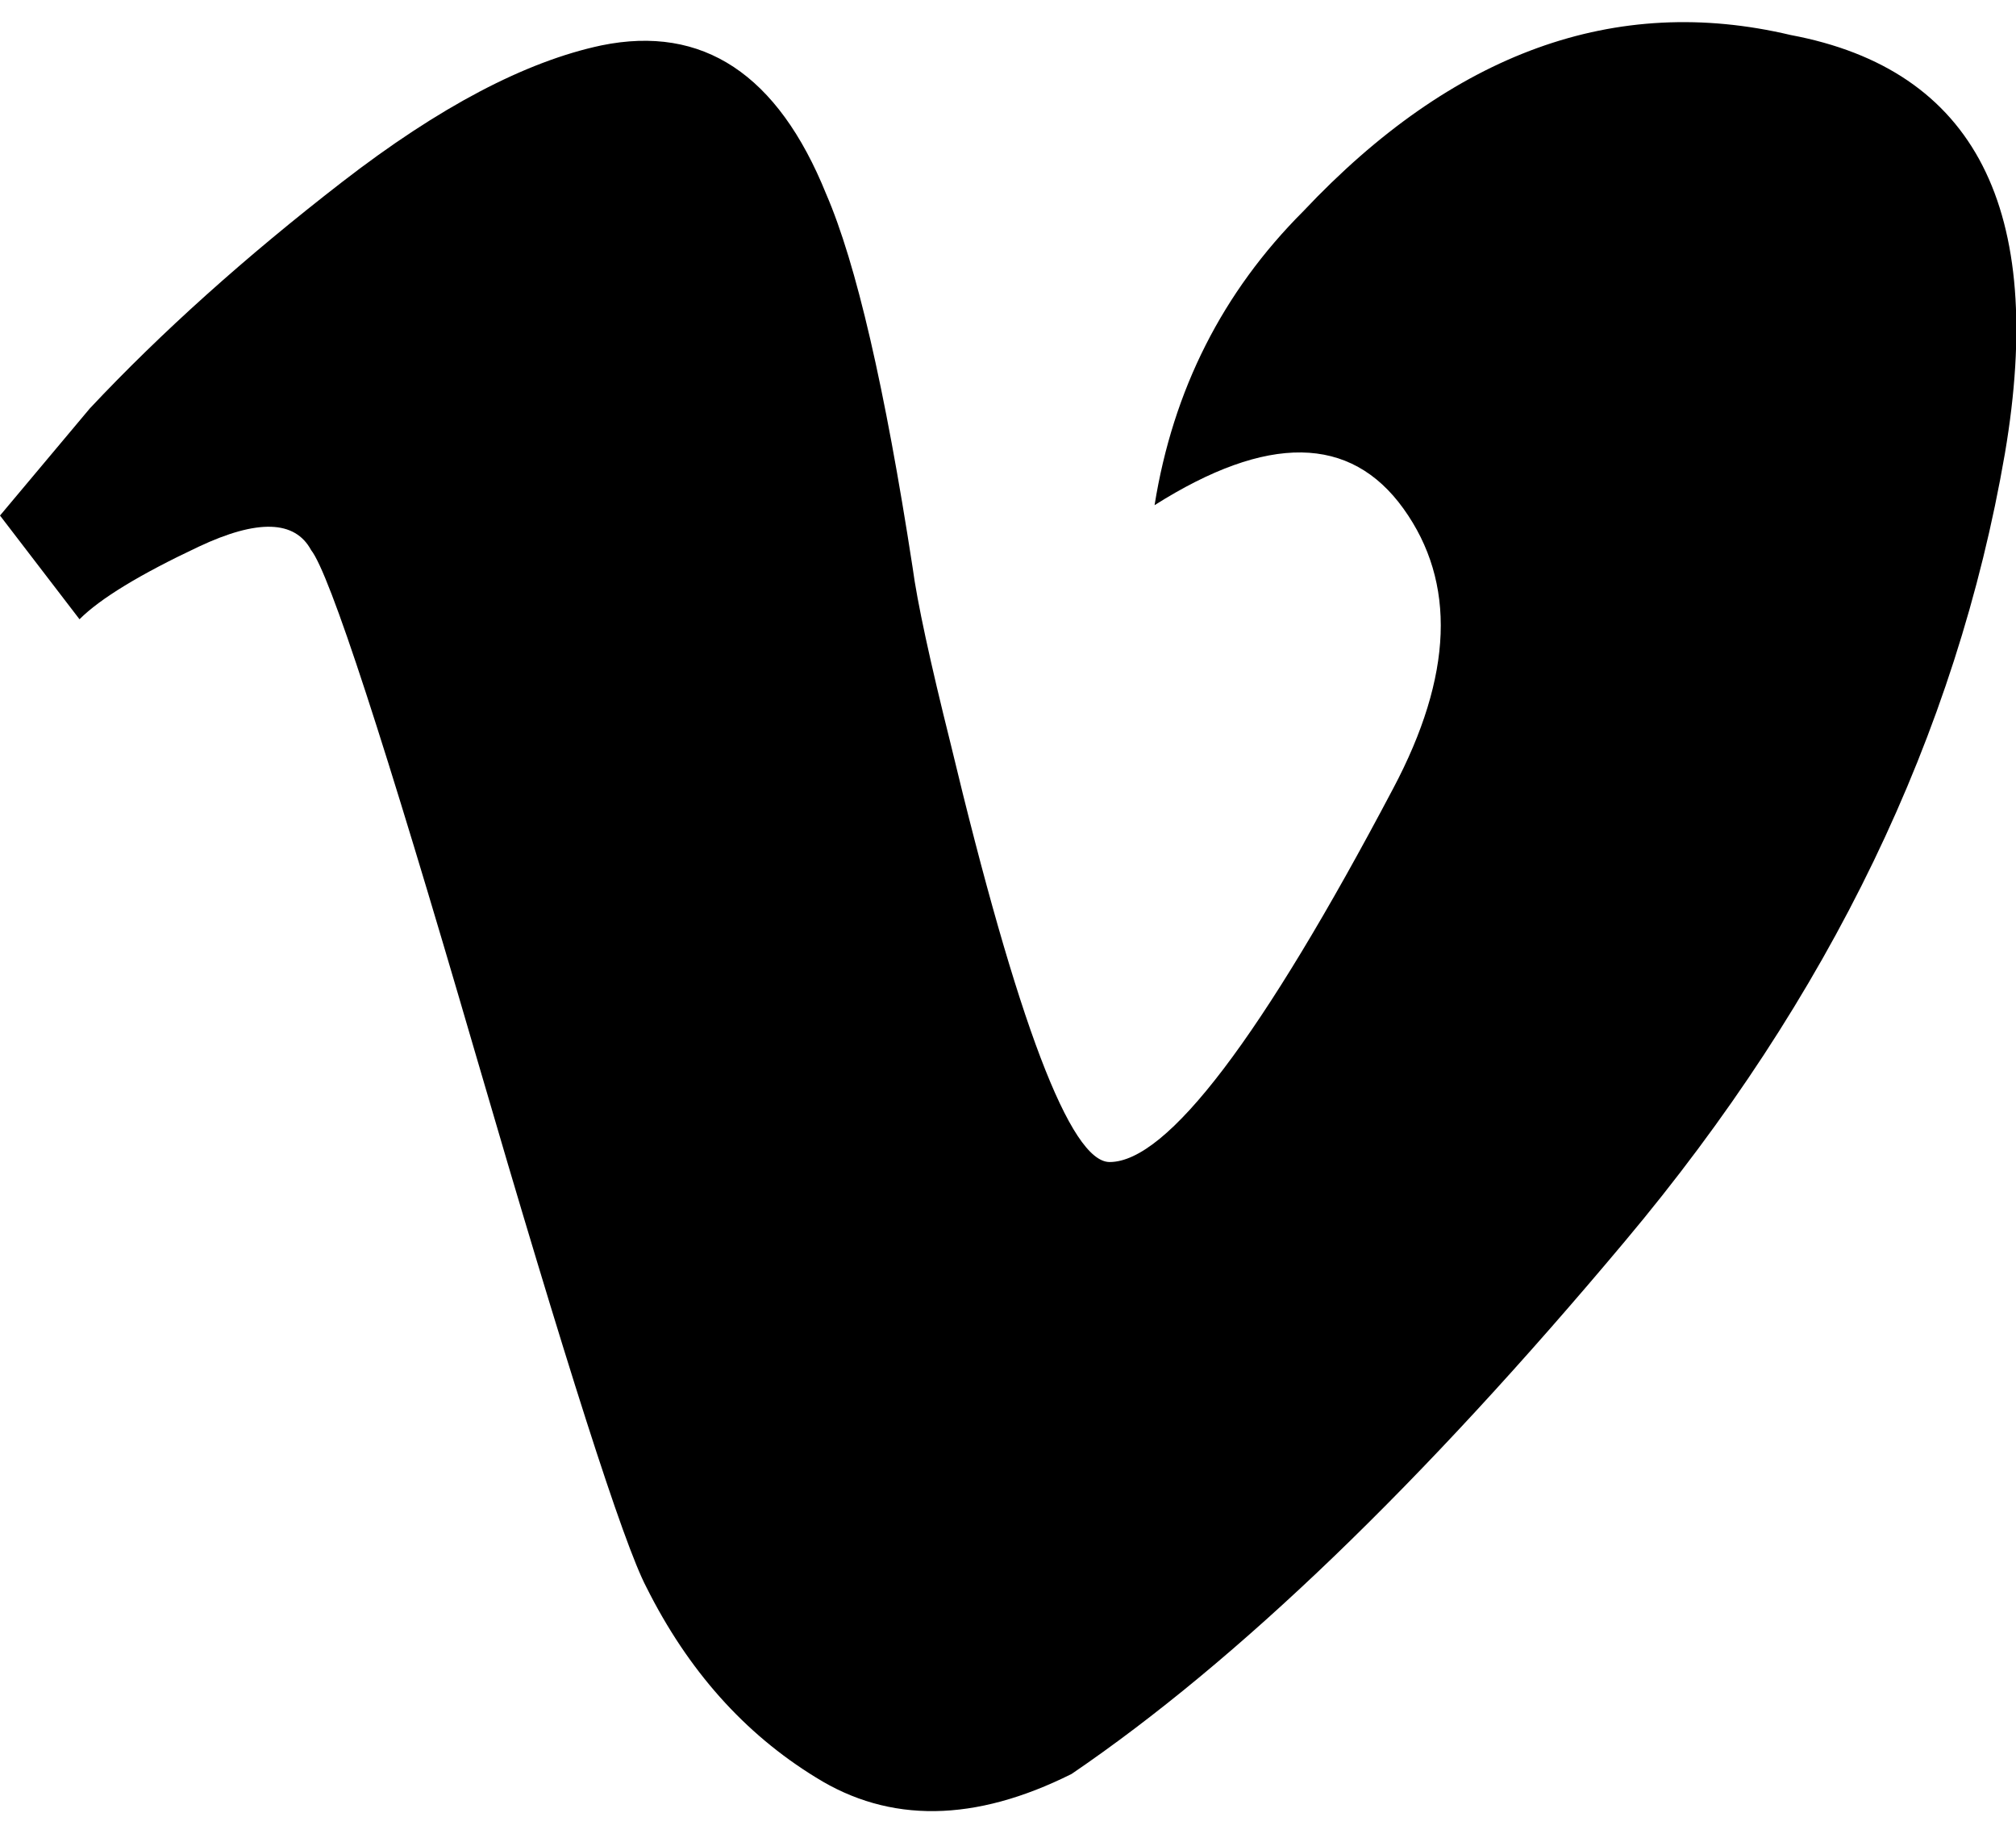
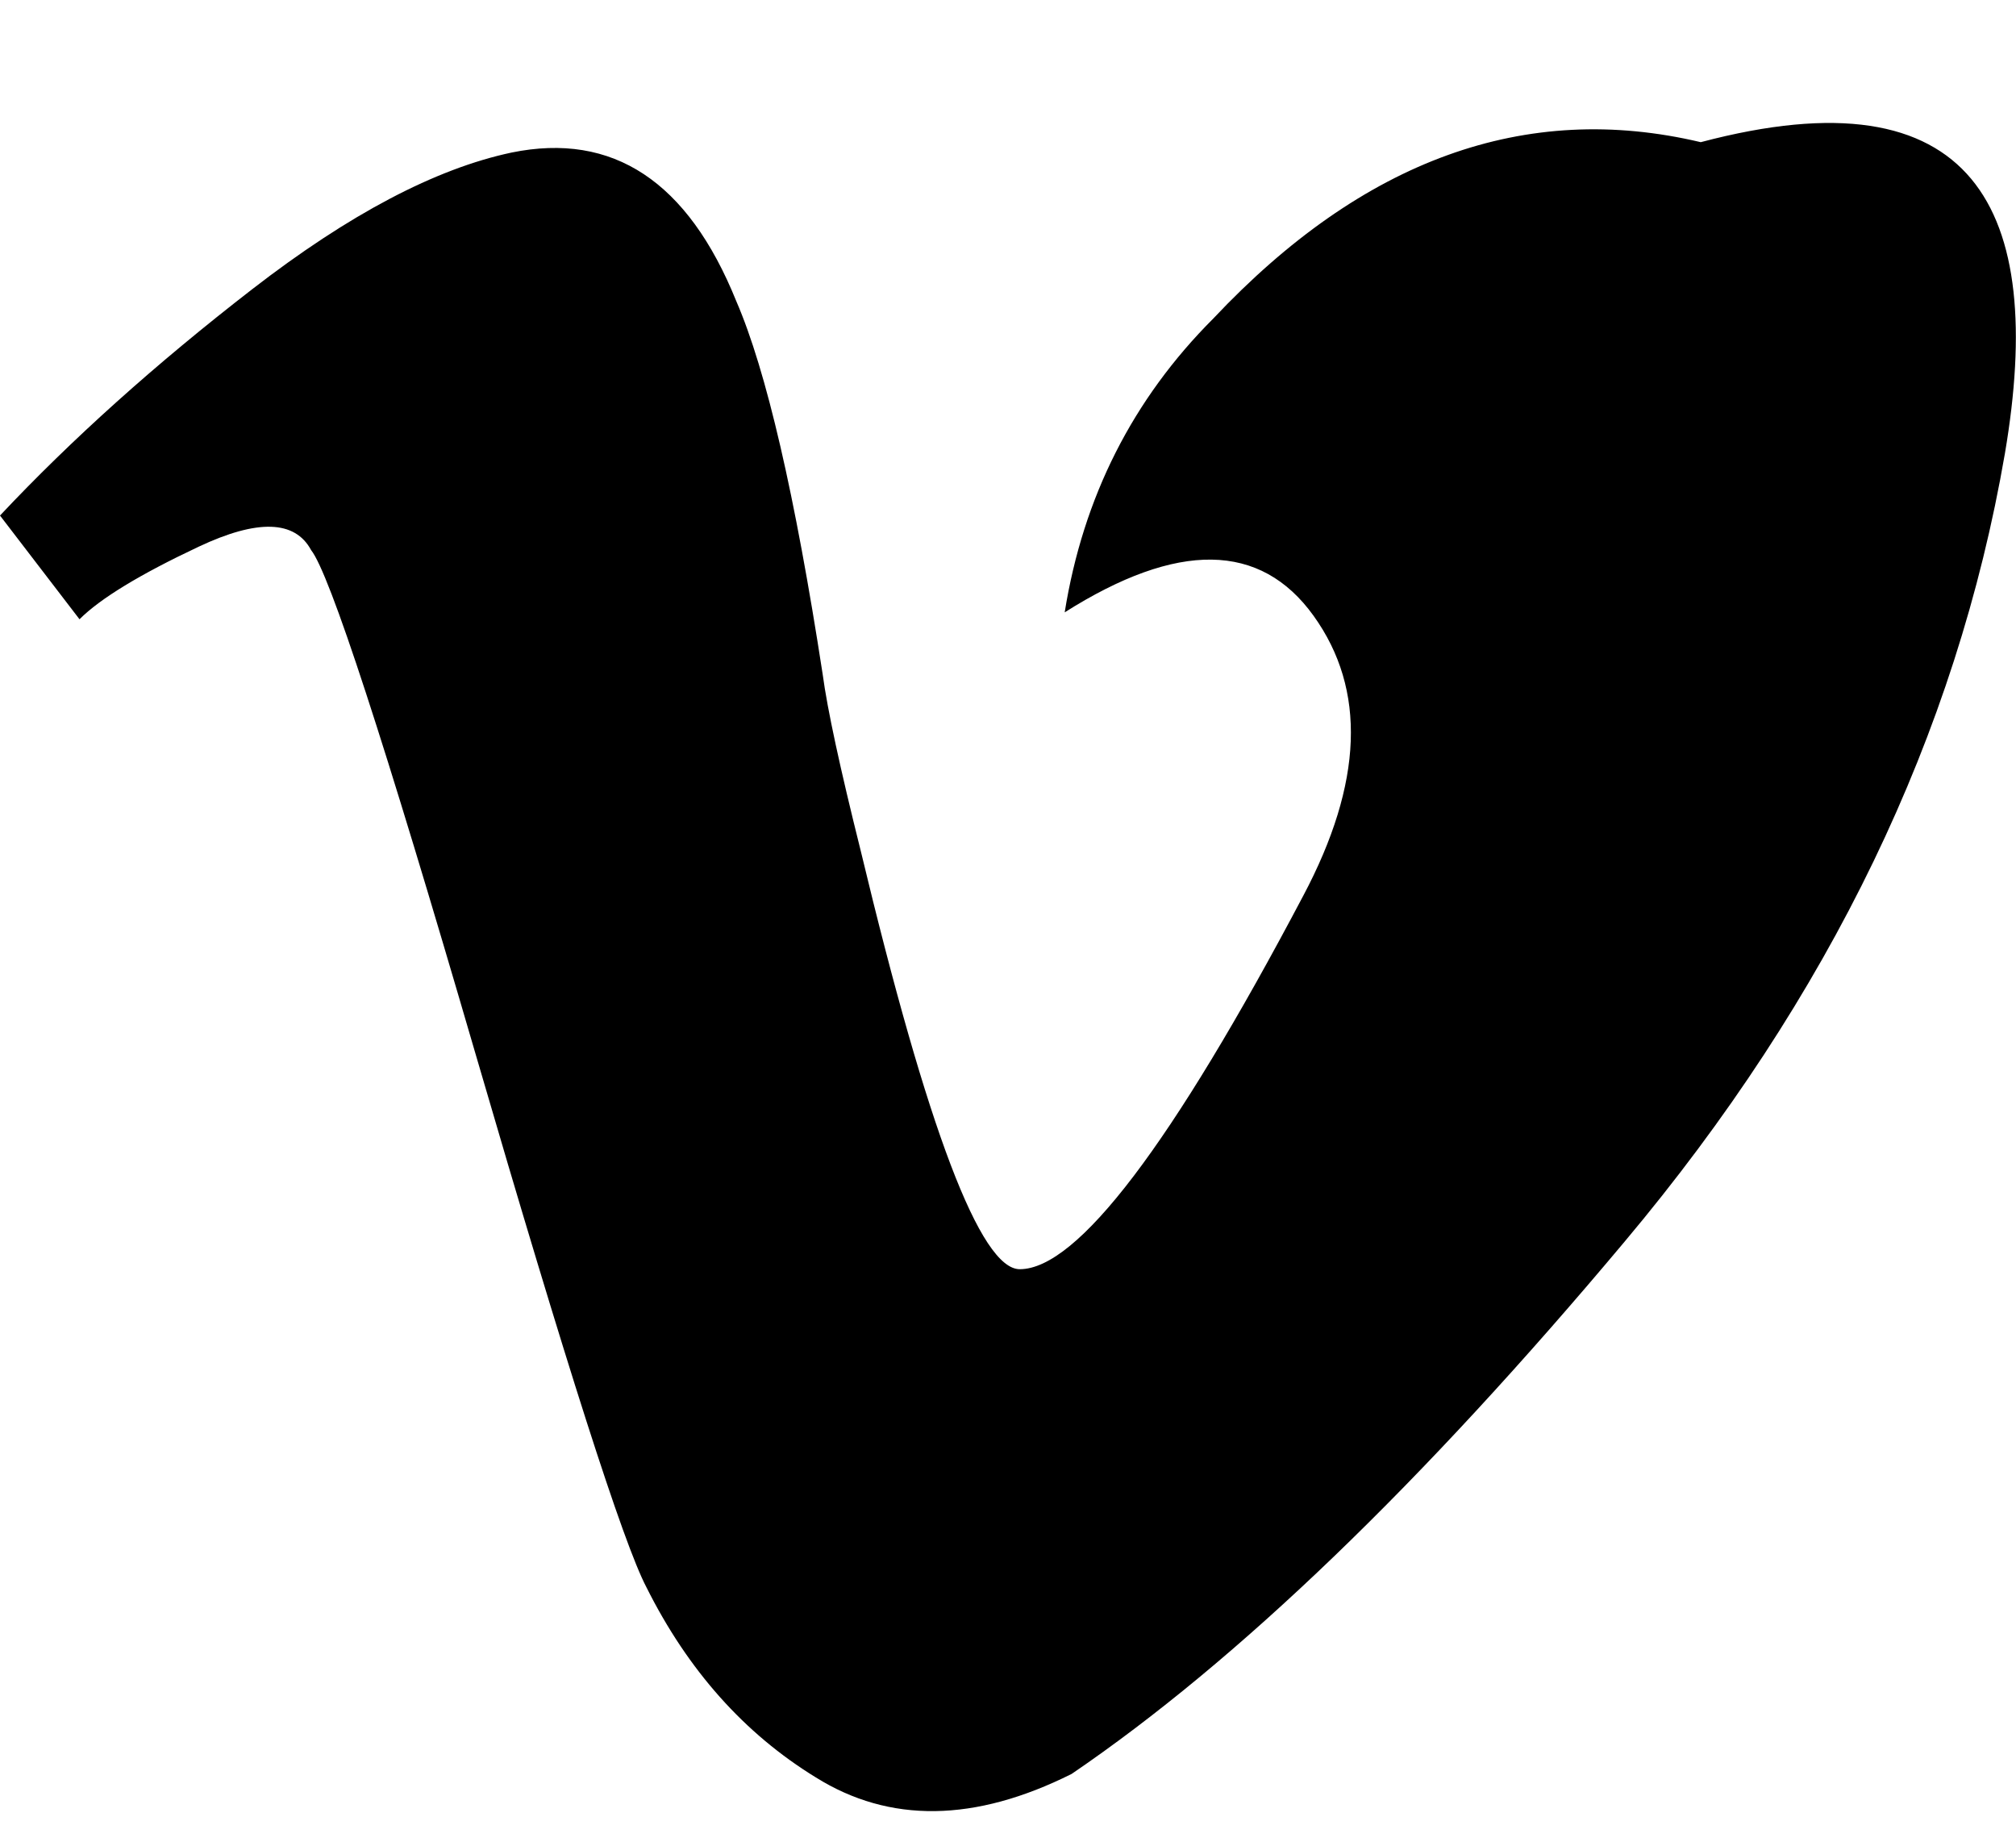
<svg xmlns="http://www.w3.org/2000/svg" version="1.1" id="Layer_1" x="0px" y="0px" width="729px" height="666px" viewBox="0 168.5 729 666" enable-background="new 0 168.5 729 666" xml:space="preserve">
-   <path d="M725,332.405c-17.5,101.667-63.334,196.667-137.5,285c-73.334,87.5-140,151.666-200,192.5c-35,17.5-65.834,17.916-92.5,1.25  c-25.834-15.834-46.25-38.75-61.25-68.75c-8.334-15.834-28.959-80.209-61.875-193.125  c-32.917-112.917-52.709-173.542-59.375-181.875c-5.834-10.833-19.375-11.25-40.625-1.25s-35.625,18.75-43.125,26.25L0,354.905  l32.5-38.75c25.833-27.5,56.25-54.792,91.25-81.875c35-27.083,66.25-43.542,93.75-49.375c36.666-7.5,63.75,10.417,81.25,53.75  c10.833,25,21.25,70,31.25,135c1.666,12.5,6.25,33.75,13.75,63.75c24.166,100.833,43.333,151.25,57.5,151.25  c20.833,0,55-45,102.5-135c21.666-40.833,22.916-74.583,3.75-101.25c-19.167-26.667-49.167-27.083-90-1.25  c6.666-41.667,24.583-77.083,53.75-106.25c54.166-57.5,112.916-78.75,176.25-63.75C714.166,193.655,740,244.072,725,332.405  L725,332.405z" />
+   <path d="M725,332.405c-17.5,101.667-63.334,196.667-137.5,285c-73.334,87.5-140,151.666-200,192.5c-35,17.5-65.834,17.916-92.5,1.25  c-25.834-15.834-46.25-38.75-61.25-68.75c-8.334-15.834-28.959-80.209-61.875-193.125  c-32.917-112.917-52.709-173.542-59.375-181.875c-5.834-10.833-19.375-11.25-40.625-1.25s-35.625,18.75-43.125,26.25L0,354.905  c25.833-27.5,56.25-54.792,91.25-81.875c35-27.083,66.25-43.542,93.75-49.375c36.666-7.5,63.75,10.417,81.25,53.75  c10.833,25,21.25,70,31.25,135c1.666,12.5,6.25,33.75,13.75,63.75c24.166,100.833,43.333,151.25,57.5,151.25  c20.833,0,55-45,102.5-135c21.666-40.833,22.916-74.583,3.75-101.25c-19.167-26.667-49.167-27.083-90-1.25  c6.666-41.667,24.583-77.083,53.75-106.25c54.166-57.5,112.916-78.75,176.25-63.75C714.166,193.655,740,244.072,725,332.405  L725,332.405z" />
</svg>